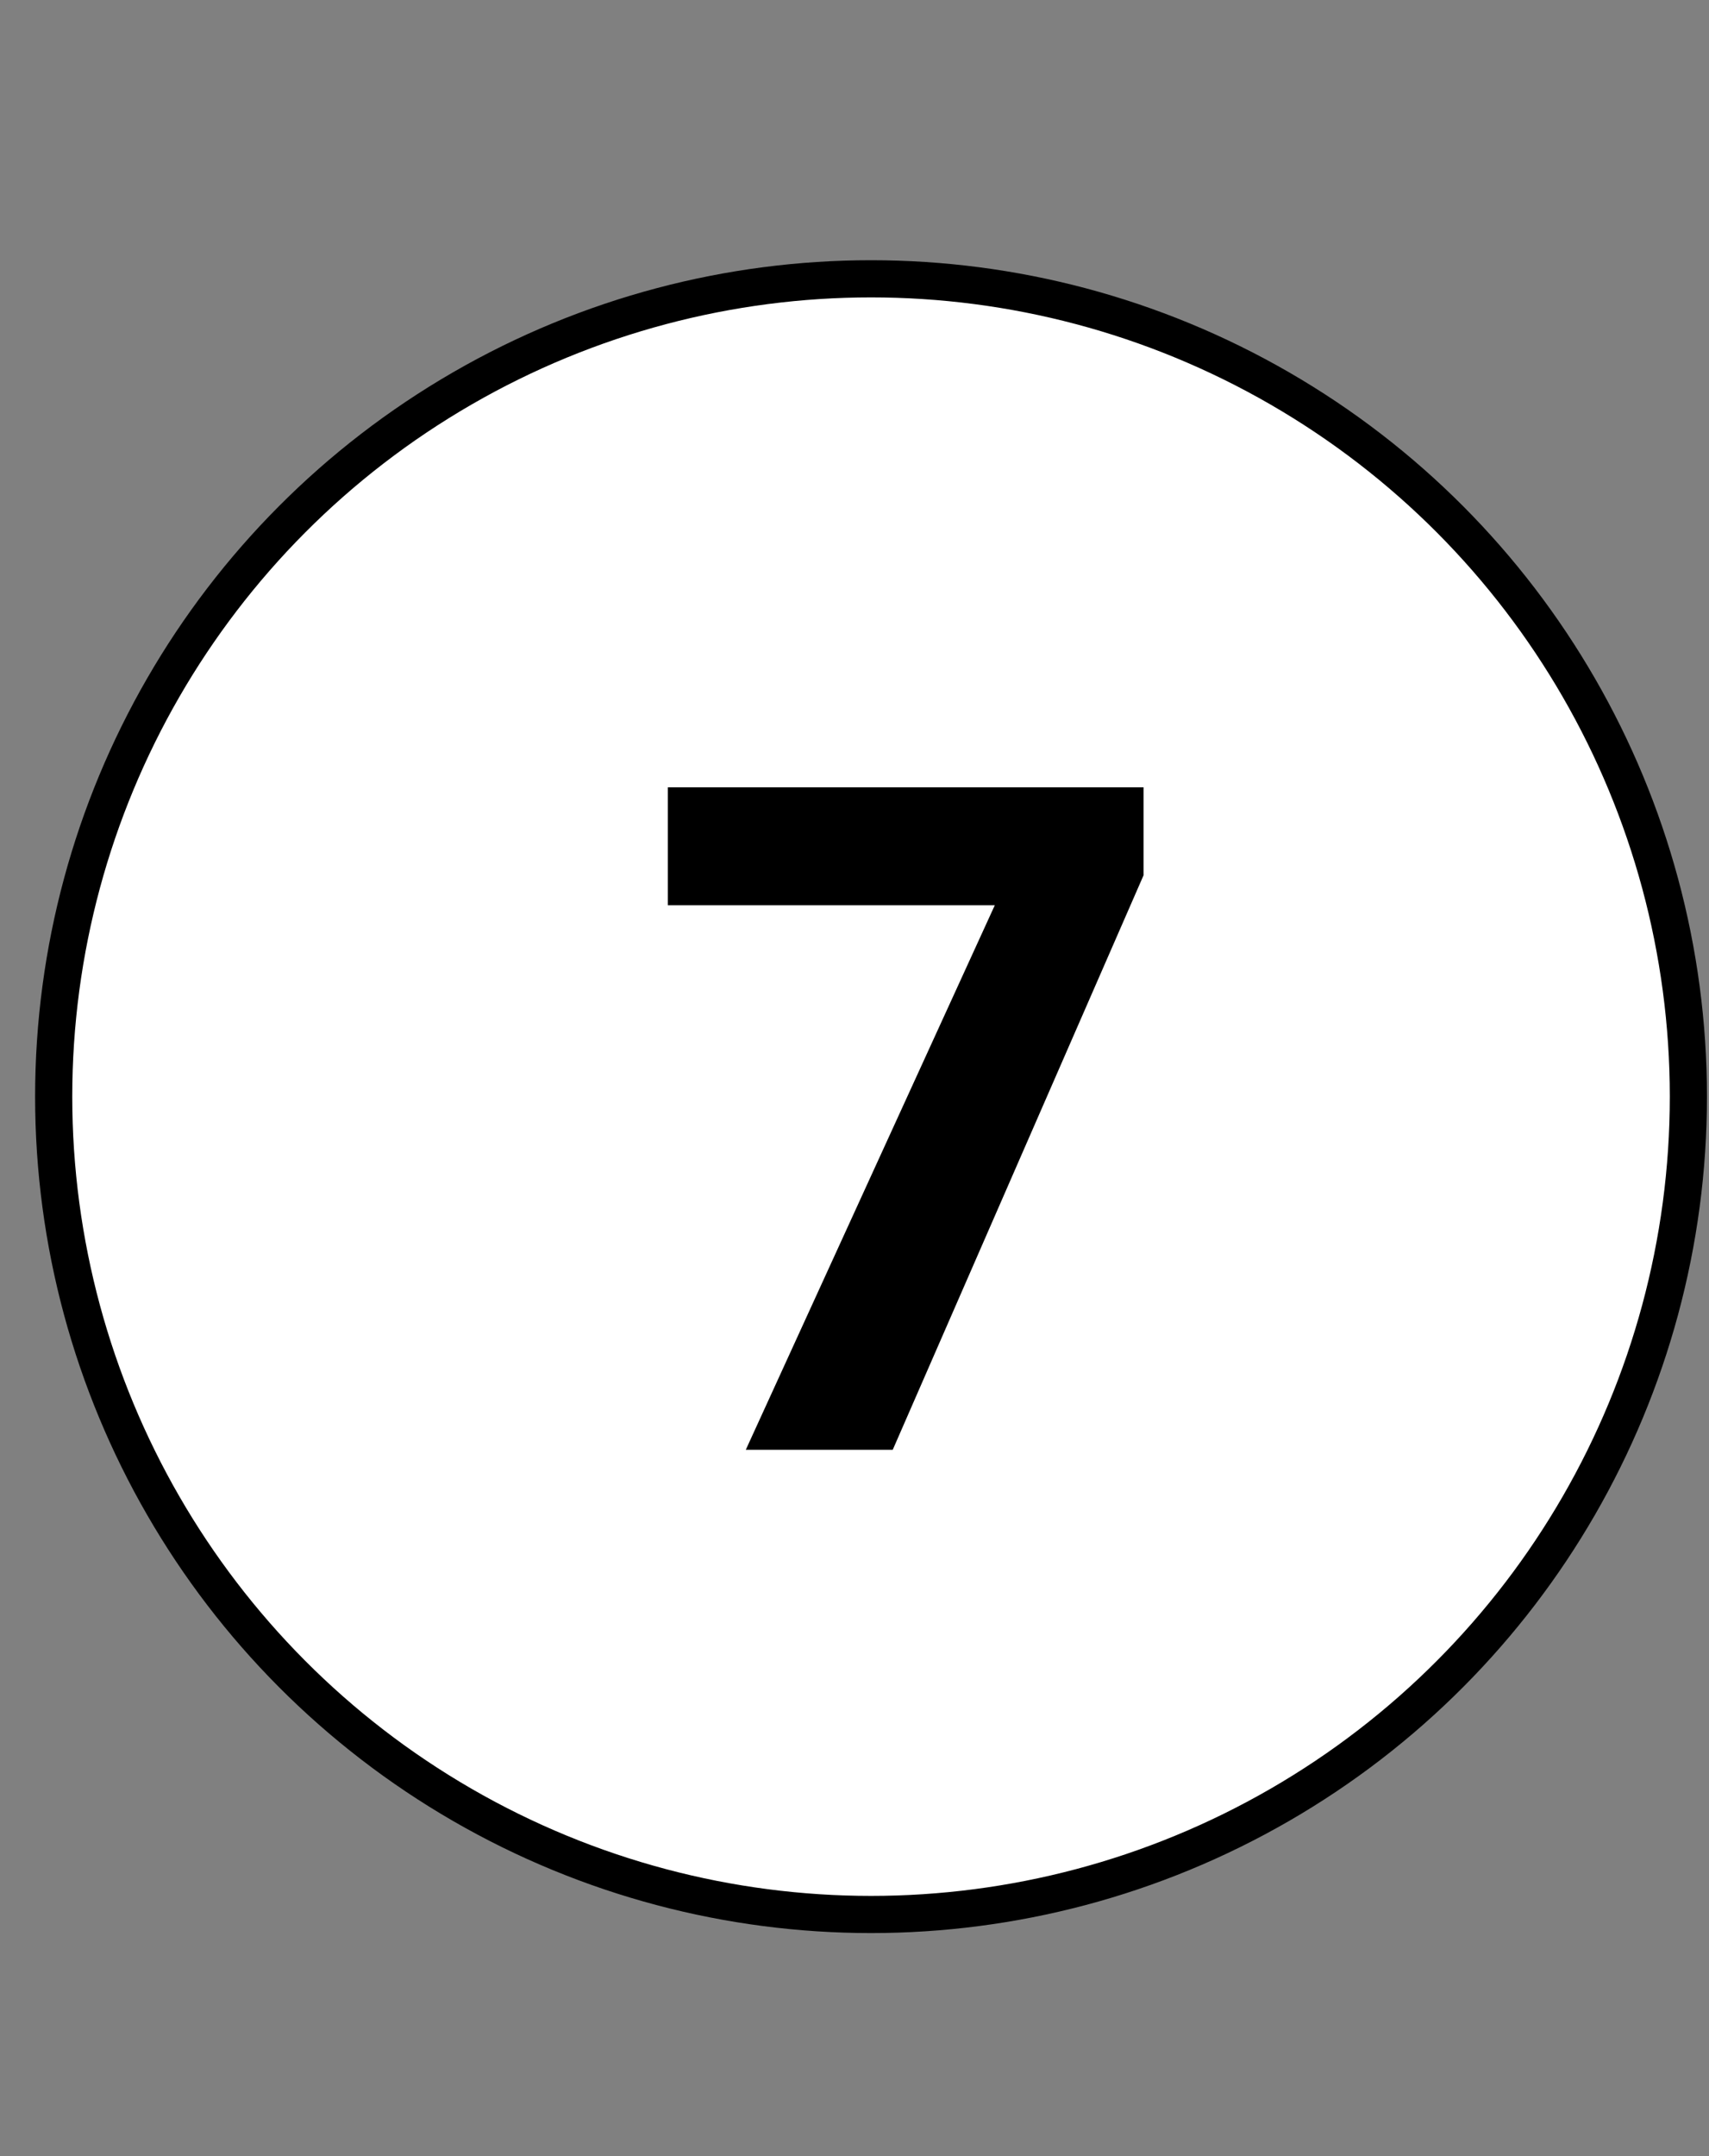
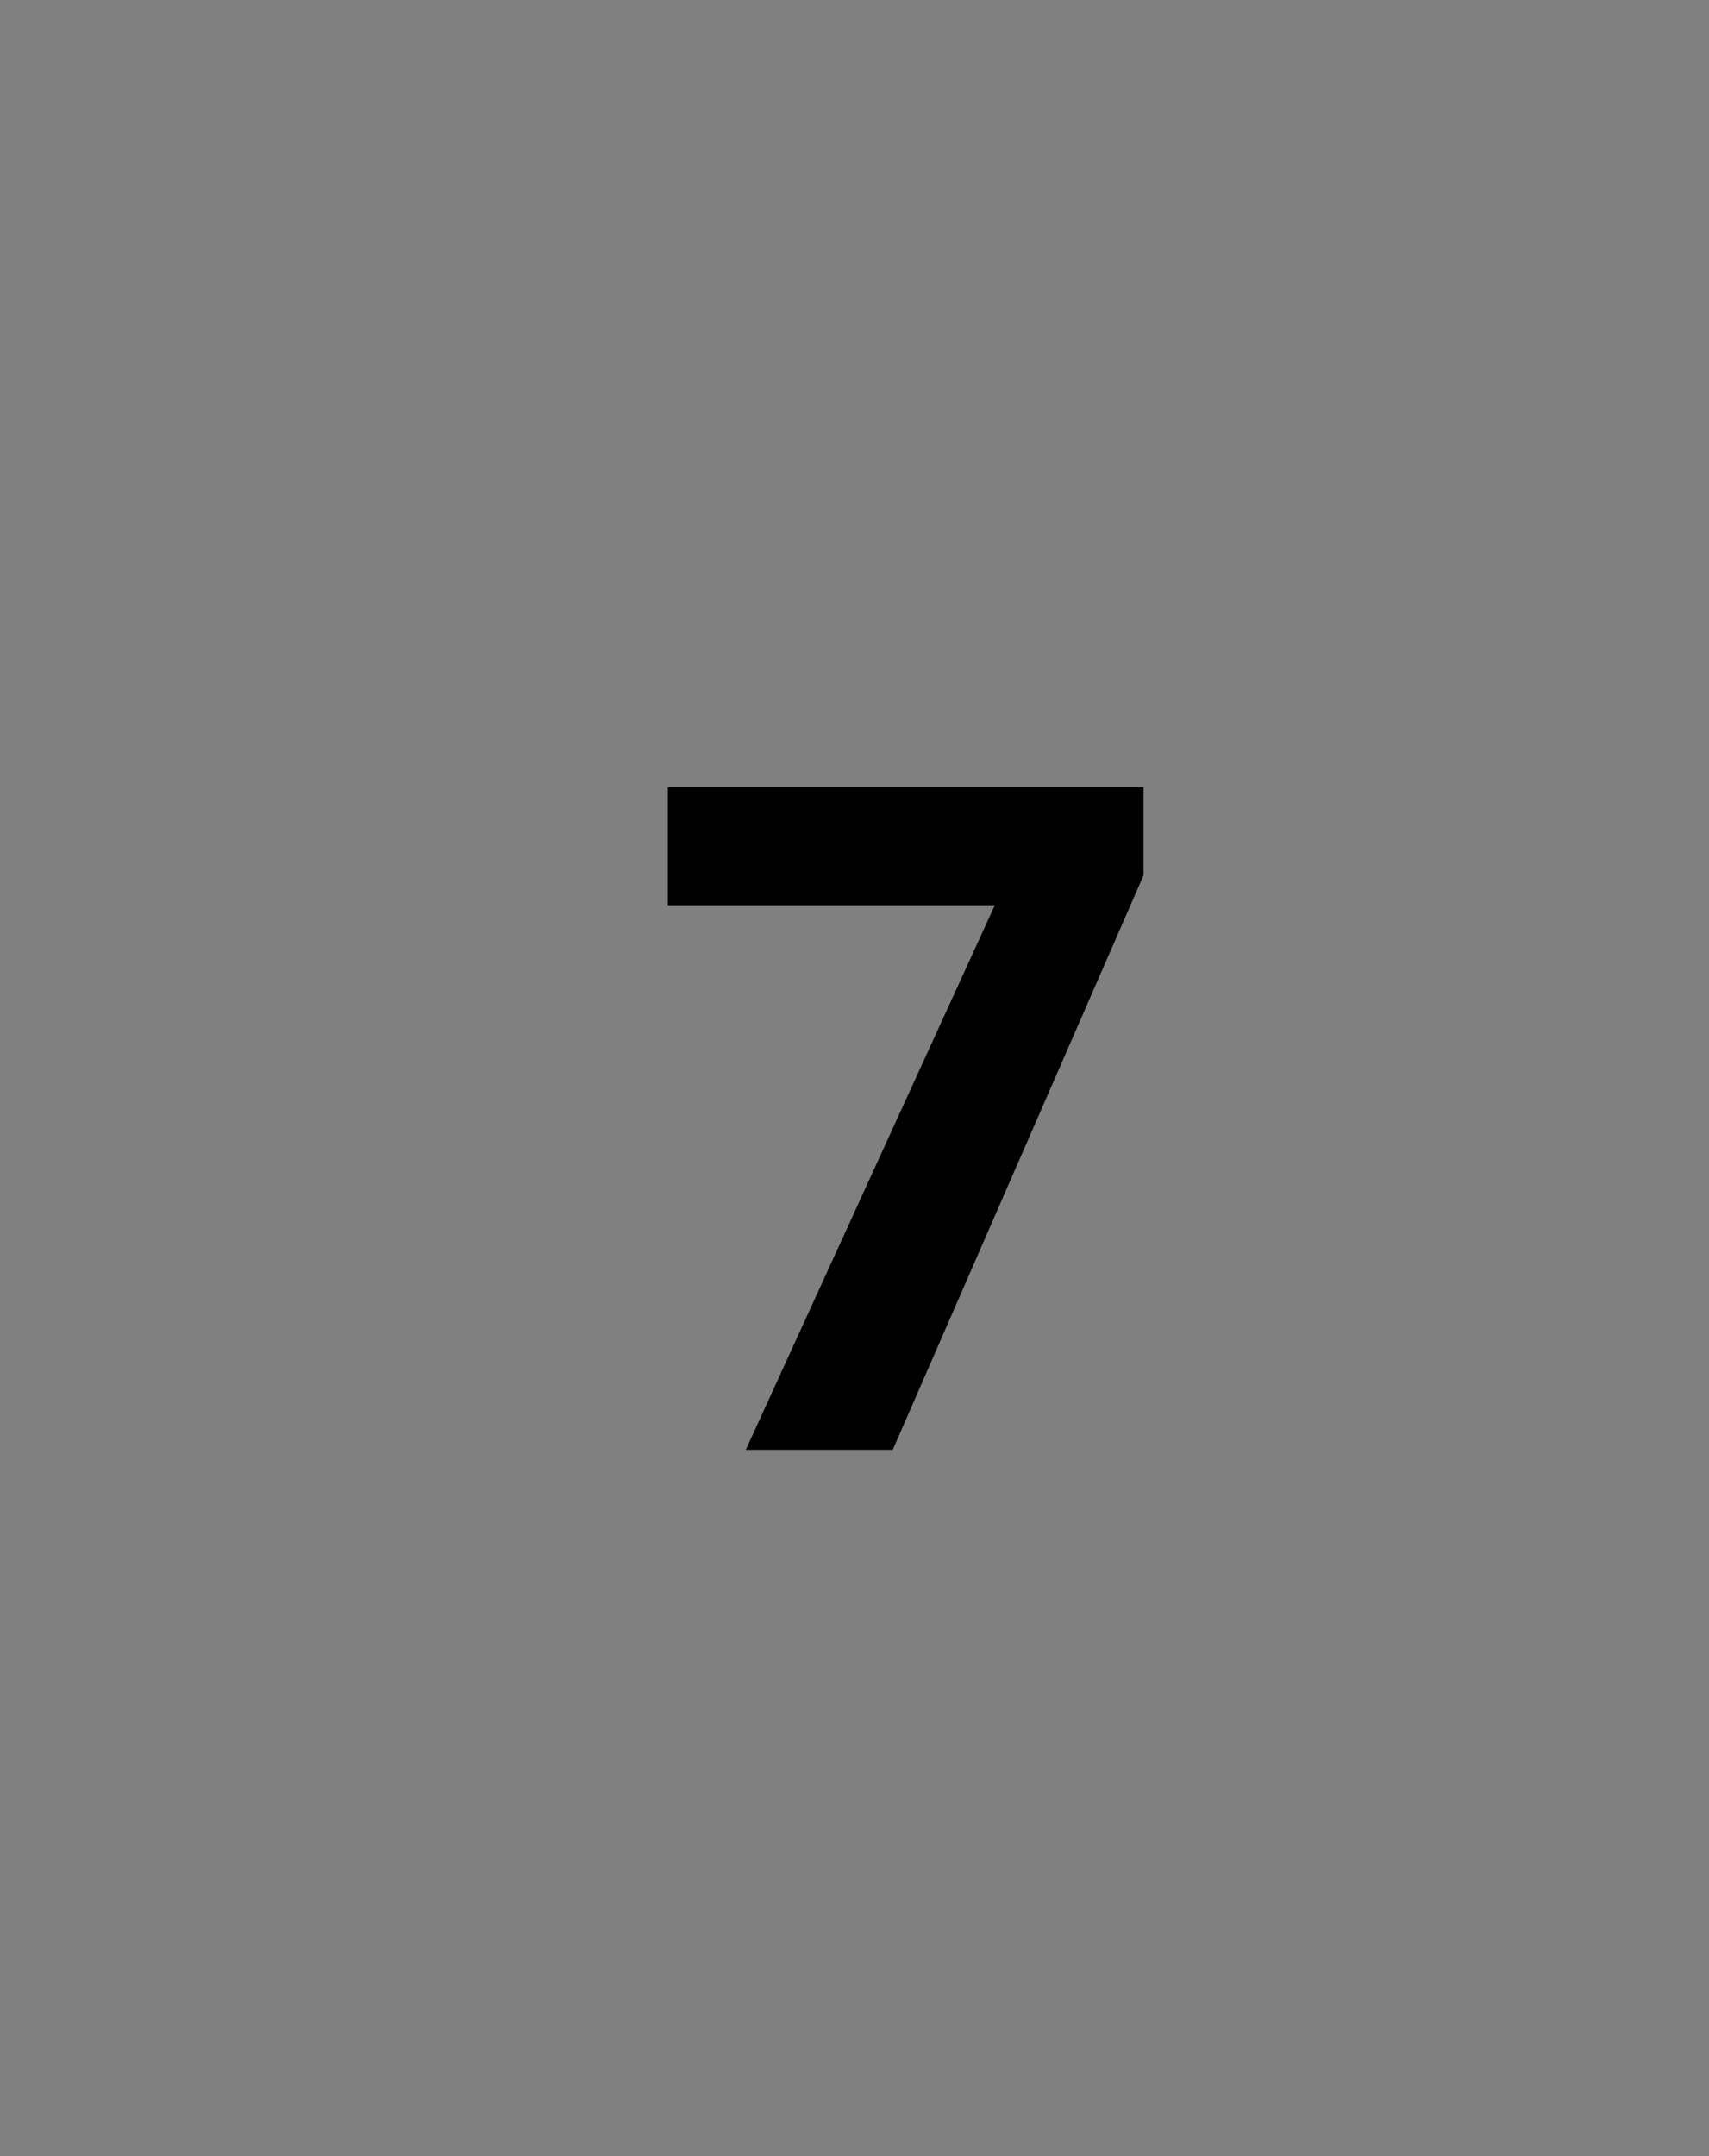
<svg xmlns="http://www.w3.org/2000/svg" width="46" height="58" viewBox="0 0 46 58" fill="none">
  <rect x="0" y="0" width="46" height="58" fill="#808080" stroke="none" />
-   <circle cx="23.445" cy="29.5" r="22" fill="white" stroke="black" />
-   <path d="M20.074 39L26.776 24.352H17.975V21.178H30.78V23.546L24.029 39H20.074Z" fill="black" />
+   <path d="M20.074 39L26.776 24.352H17.975V21.178H30.78V23.546L24.029 39H20.074" fill="black" />
</svg>